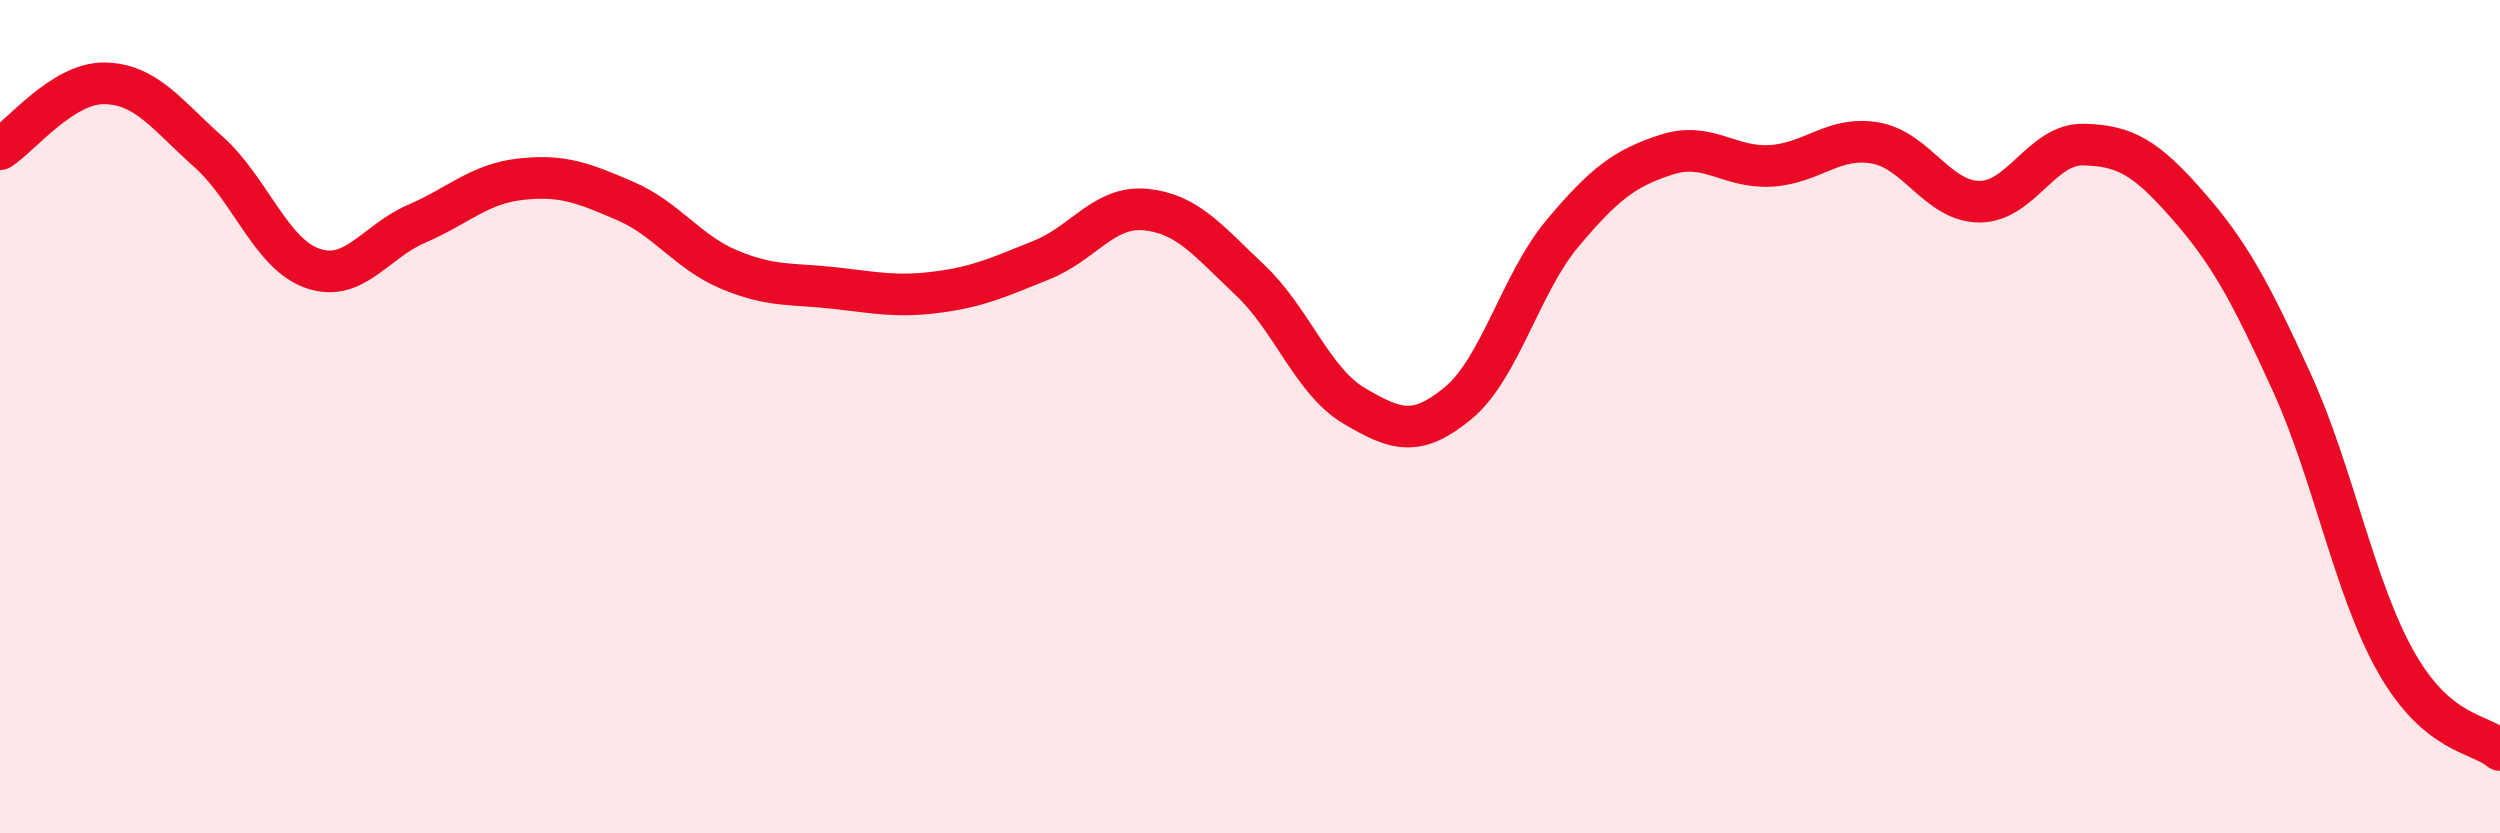
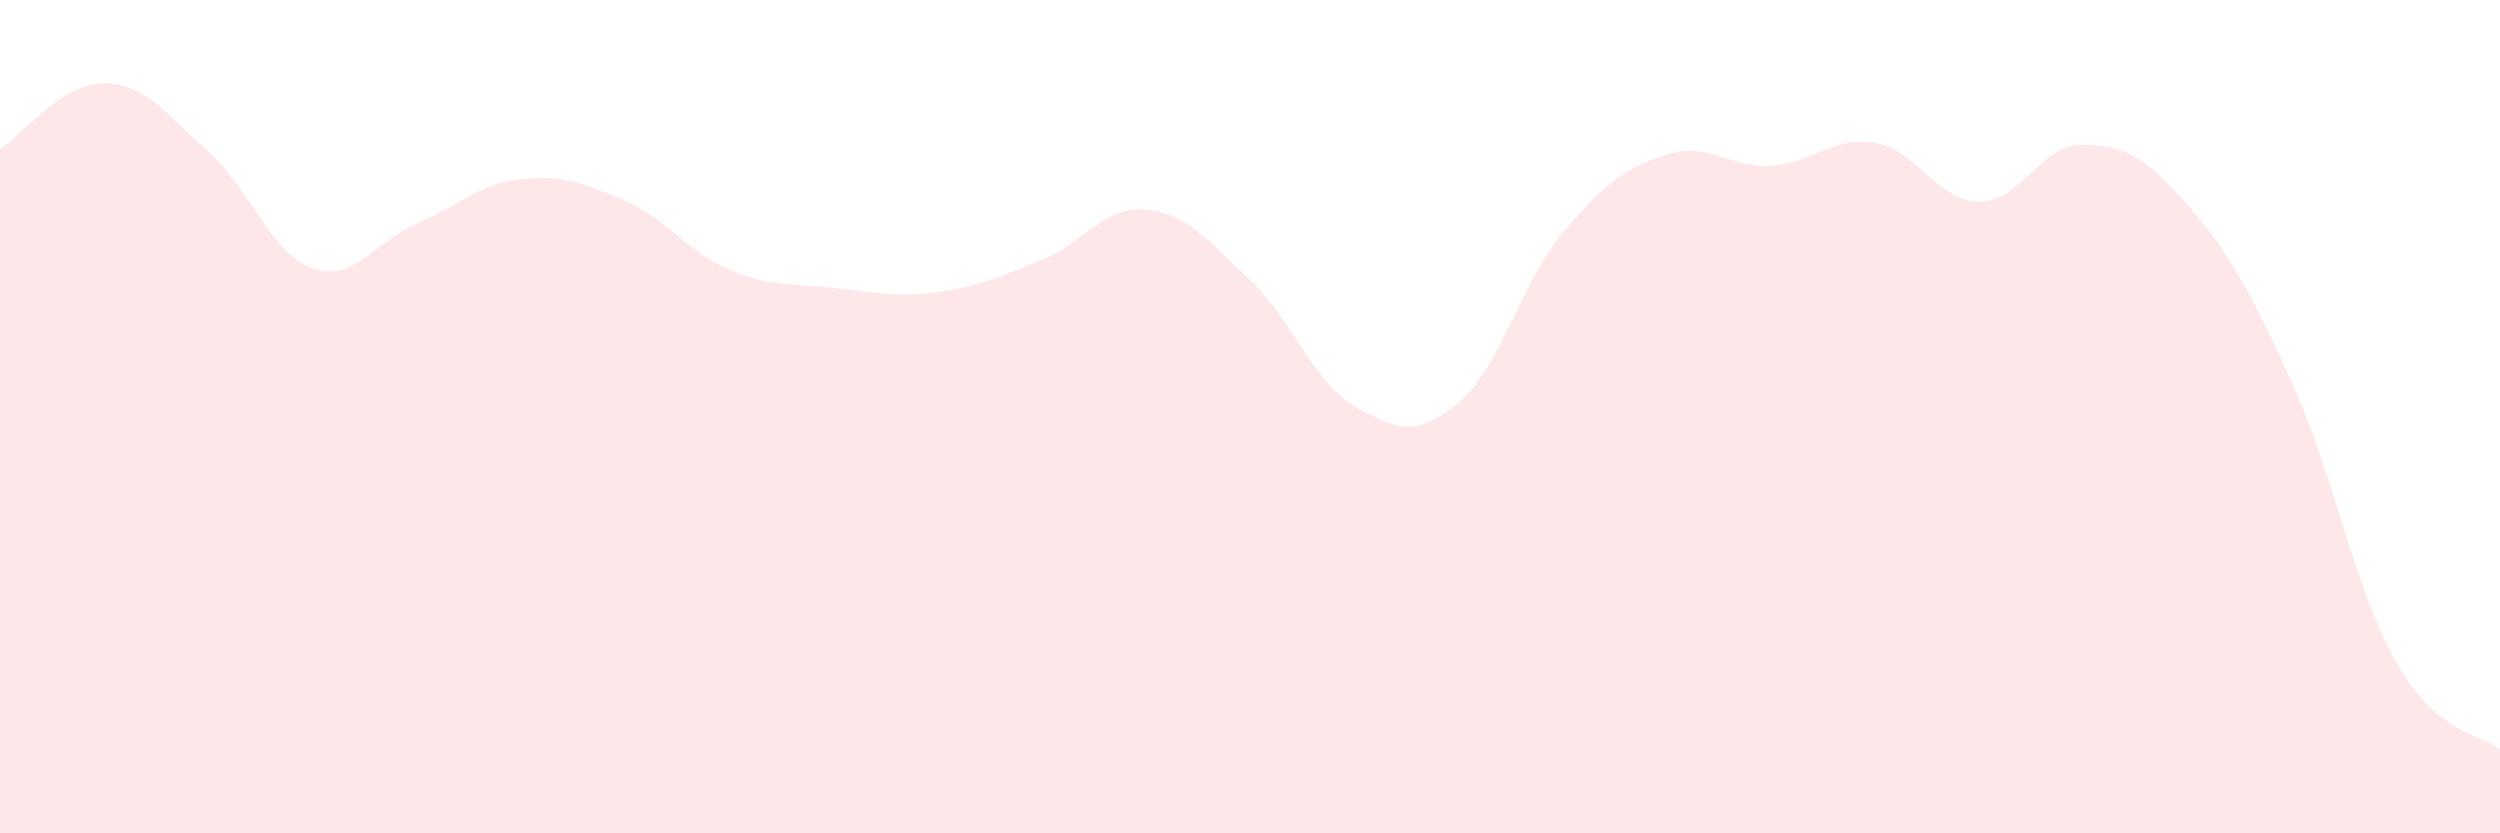
<svg xmlns="http://www.w3.org/2000/svg" width="60" height="20" viewBox="0 0 60 20">
  <path d="M 0,3.58 C 0.5,3.26 1.5,1.99 2.5,2 C 3.5,2.01 4,2.75 5,3.64 C 6,4.53 6.5,6.09 7.5,6.44 C 8.5,6.79 9,5.8 10,5.37 C 11,4.94 11.5,4.41 12.5,4.3 C 13.5,4.19 14,4.39 15,4.82 C 16,5.25 16.5,6.05 17.5,6.47 C 18.5,6.89 19,6.8 20,6.91 C 21,7.02 21.5,7.14 22.5,7.01 C 23.5,6.88 24,6.64 25,6.24 C 26,5.84 26.5,4.93 27.5,5.03 C 28.5,5.13 29,5.78 30,6.72 C 31,7.66 31.5,9.15 32.5,9.74 C 33.5,10.33 34,10.5 35,9.67 C 36,8.84 36.5,6.79 37.5,5.6 C 38.5,4.41 39,4.03 40,3.71 C 41,3.39 41.5,4.04 42.5,3.98 C 43.5,3.92 44,3.26 45,3.43 C 46,3.6 46.5,4.83 47.5,4.84 C 48.5,4.85 49,3.45 50,3.47 C 51,3.49 51.5,3.78 52.5,4.92 C 53.5,6.06 54,6.98 55,9.17 C 56,11.36 56.5,14.11 57.5,15.88 C 58.5,17.65 59.5,17.58 60,18L60 20L0 20Z" fill="#EB0A25" opacity="0.1" stroke-linecap="round" stroke-linejoin="round" />
-   <path d="M 0,3.58 C 0.5,3.26 1.5,1.99 2.5,2 C 3.5,2.01 4,2.75 5,3.64 C 6,4.53 6.5,6.09 7.5,6.44 C 8.5,6.79 9,5.8 10,5.37 C 11,4.94 11.5,4.41 12.5,4.3 C 13.5,4.19 14,4.39 15,4.82 C 16,5.25 16.5,6.05 17.5,6.47 C 18.5,6.89 19,6.8 20,6.91 C 21,7.02 21.5,7.14 22.5,7.01 C 23.5,6.88 24,6.64 25,6.24 C 26,5.84 26.5,4.93 27.5,5.03 C 28.5,5.13 29,5.78 30,6.72 C 31,7.66 31.5,9.15 32.5,9.74 C 33.5,10.33 34,10.5 35,9.67 C 36,8.84 36.5,6.79 37.5,5.6 C 38.5,4.41 39,4.03 40,3.71 C 41,3.39 41.5,4.04 42.5,3.98 C 43.5,3.92 44,3.26 45,3.43 C 46,3.6 46.5,4.83 47.5,4.84 C 48.5,4.85 49,3.45 50,3.47 C 51,3.49 51.5,3.78 52.5,4.92 C 53.5,6.06 54,6.98 55,9.17 C 56,11.36 56.5,14.11 57.5,15.88 C 58.5,17.65 59.5,17.58 60,18" stroke="#EB0A25" stroke-width="1" fill="none" stroke-linecap="round" stroke-linejoin="round" />
</svg>